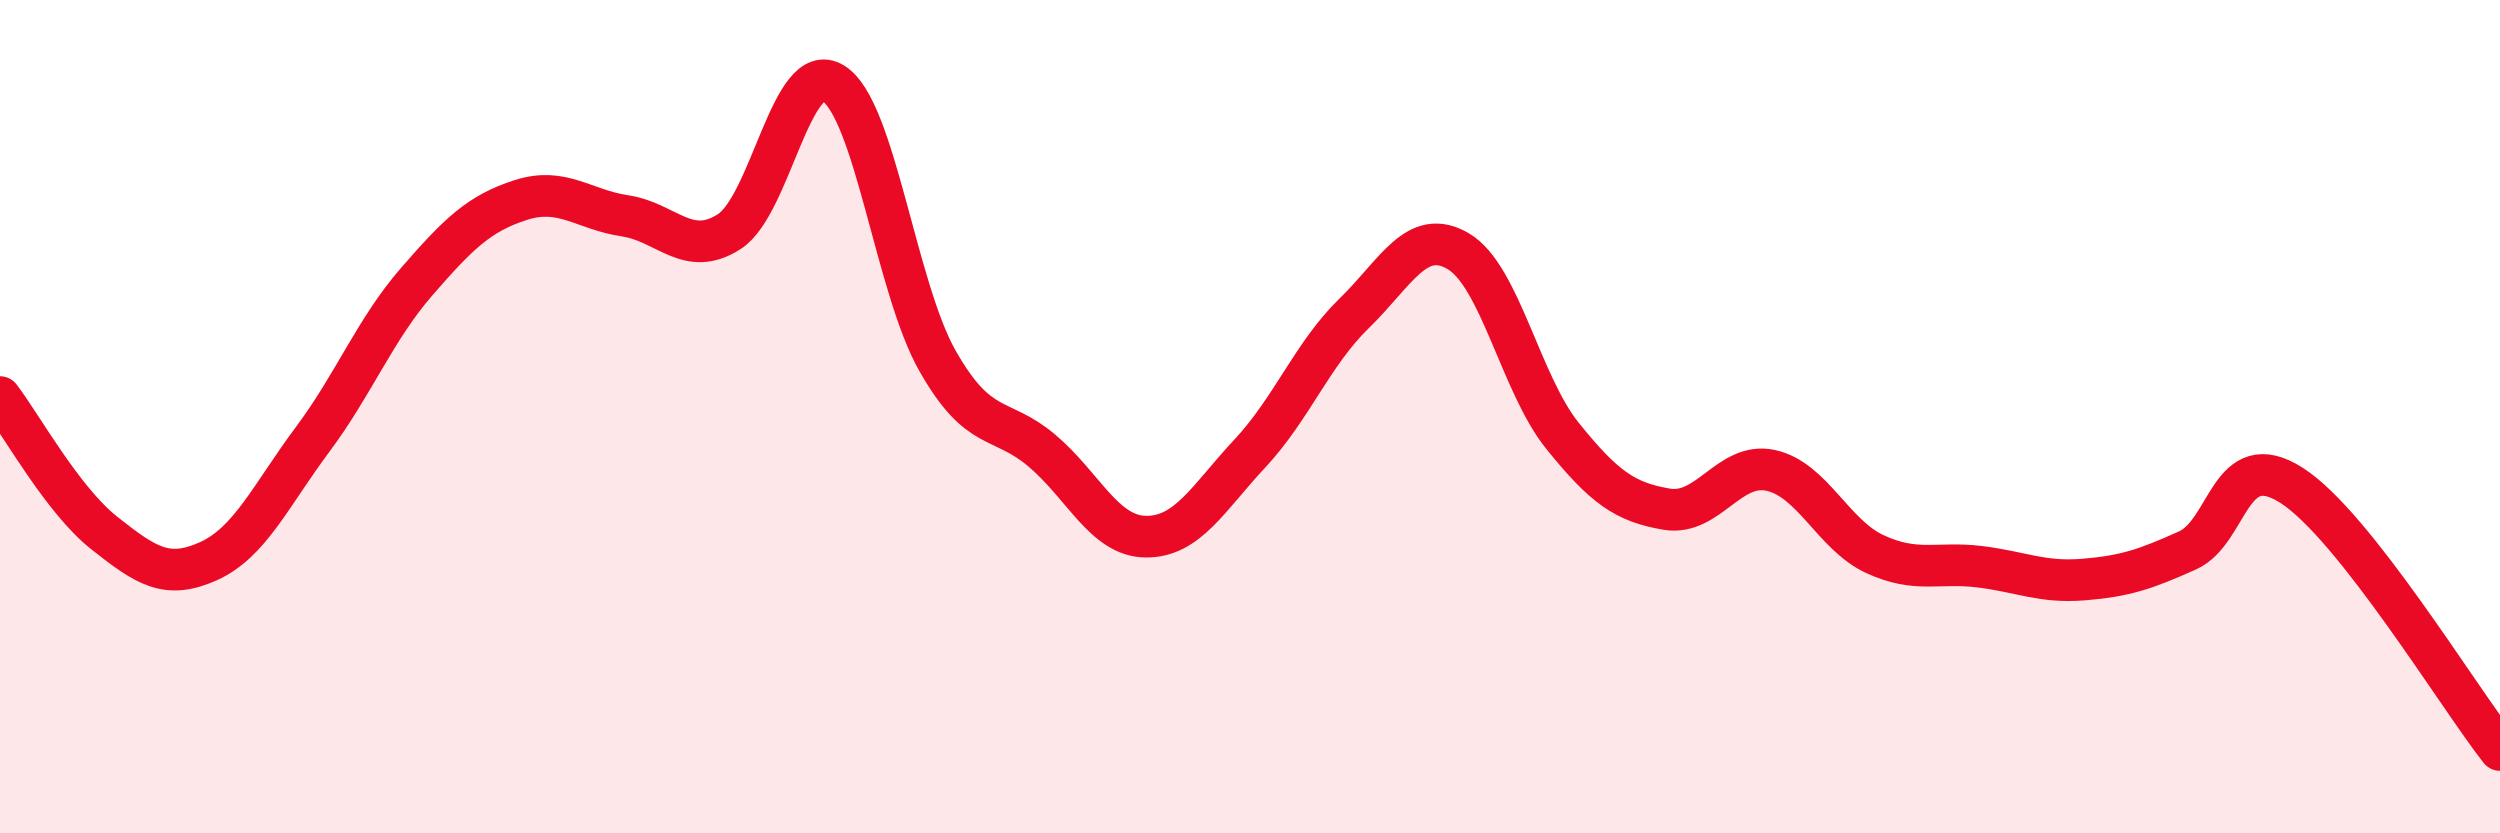
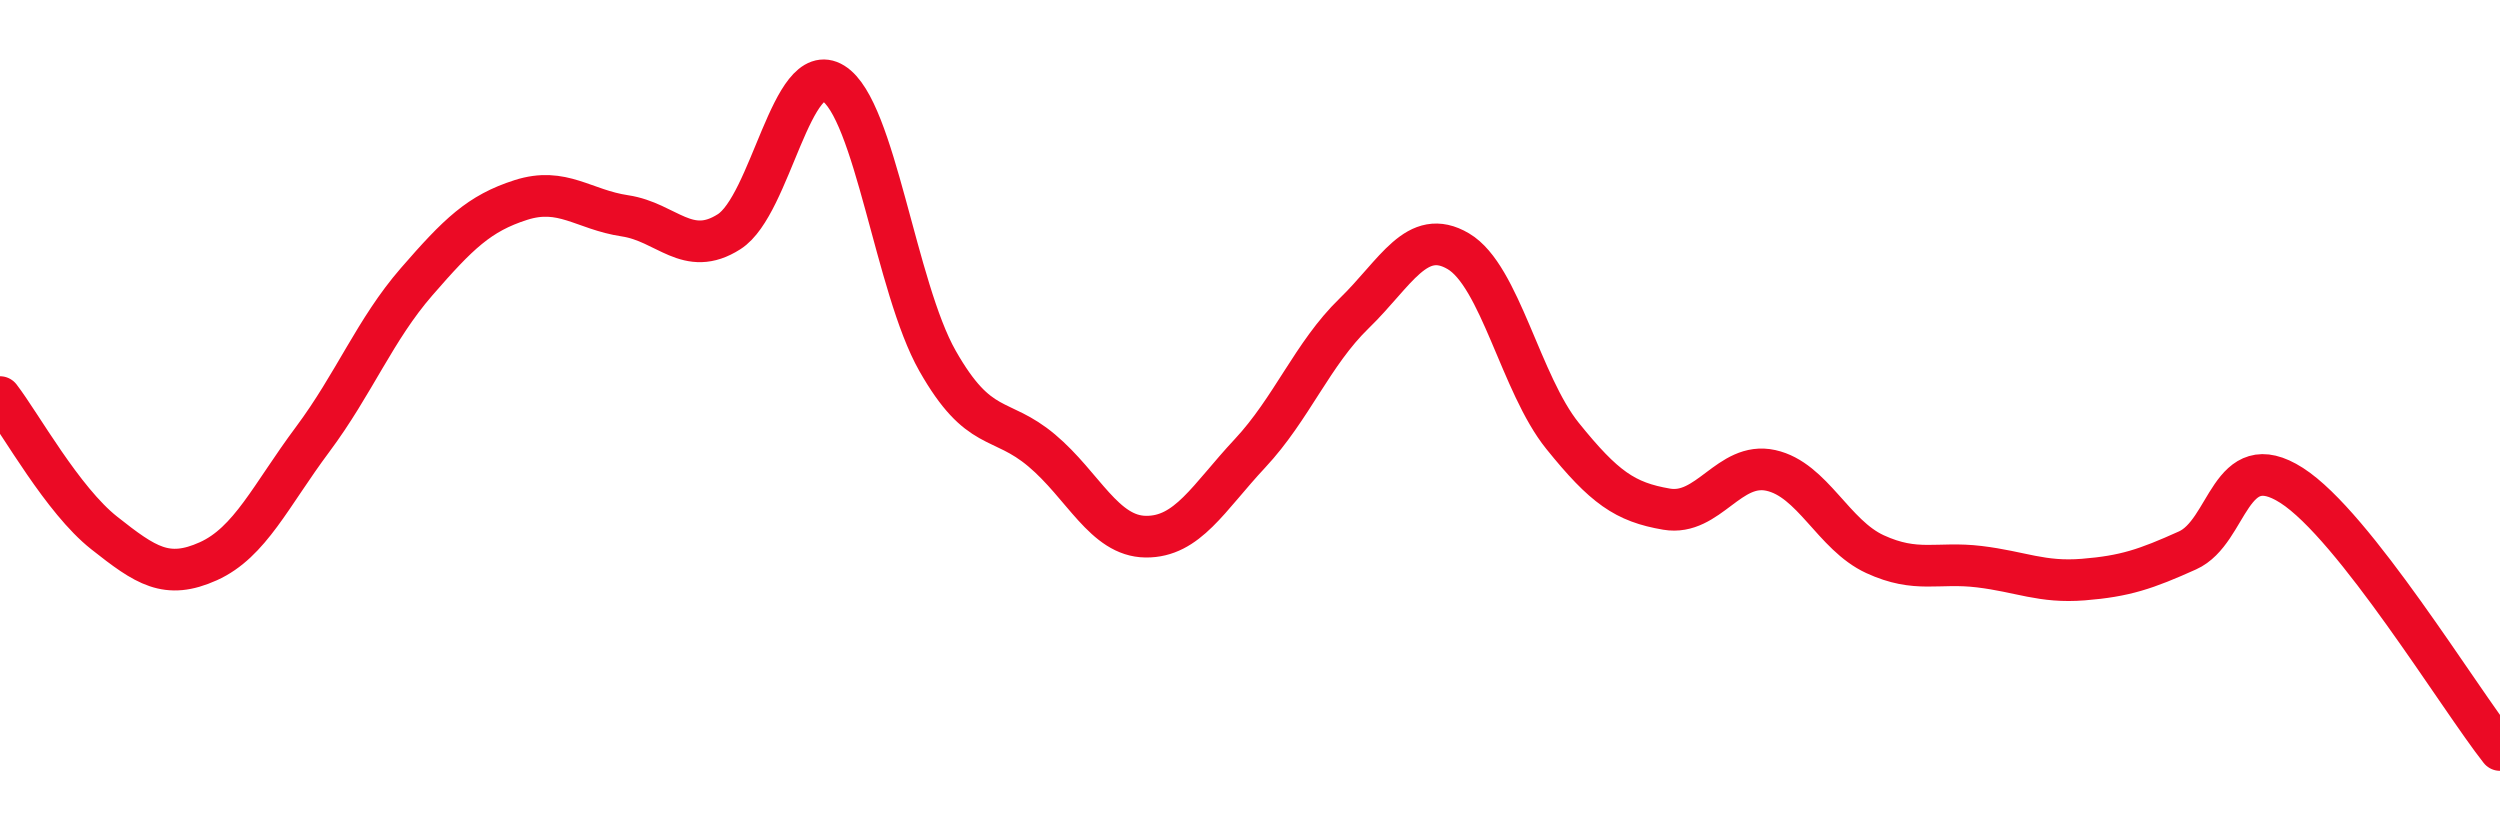
<svg xmlns="http://www.w3.org/2000/svg" width="60" height="20" viewBox="0 0 60 20">
-   <path d="M 0,9.53 C 0.5,10.18 1.5,12 2.5,12.79 C 3.5,13.58 4,13.92 5,13.47 C 6,13.02 6.5,11.89 7.5,10.55 C 8.5,9.21 9,7.91 10,6.76 C 11,5.61 11.5,5.12 12.5,4.8 C 13.5,4.48 14,5.03 15,5.18 C 16,5.33 16.5,6.2 17.5,5.56 C 18.5,4.92 19,1.38 20,2 C 21,2.62 21.5,6.9 22.5,8.66 C 23.5,10.42 24,9.97 25,10.81 C 26,11.65 26.5,12.87 27.5,12.88 C 28.5,12.89 29,11.95 30,10.88 C 31,9.81 31.5,8.49 32.5,7.52 C 33.5,6.55 34,5.44 35,6.03 C 36,6.62 36.5,9.22 37.5,10.46 C 38.5,11.7 39,12.05 40,12.22 C 41,12.39 41.5,11.07 42.5,11.29 C 43.5,11.51 44,12.84 45,13.3 C 46,13.76 46.5,13.48 47.5,13.6 C 48.5,13.72 49,13.99 50,13.91 C 51,13.83 51.5,13.66 52.5,13.21 C 53.5,12.76 53.5,10.69 55,11.65 C 56.5,12.61 59,16.73 60,18L60 20L0 20Z" fill="#EB0A25" opacity="0.1" stroke-linecap="round" stroke-linejoin="round" />
  <path d="M 0,9.53 C 0.5,10.18 1.5,12 2.5,12.79 C 3.5,13.58 4,13.92 5,13.47 C 6,13.02 6.5,11.89 7.5,10.55 C 8.5,9.21 9,7.91 10,6.76 C 11,5.61 11.5,5.12 12.5,4.8 C 13.5,4.48 14,5.03 15,5.18 C 16,5.33 16.5,6.2 17.5,5.56 C 18.5,4.92 19,1.38 20,2 C 21,2.62 21.5,6.9 22.5,8.66 C 23.5,10.42 24,9.97 25,10.81 C 26,11.65 26.5,12.87 27.5,12.88 C 28.5,12.89 29,11.95 30,10.88 C 31,9.81 31.5,8.49 32.5,7.52 C 33.5,6.55 34,5.44 35,6.03 C 36,6.62 36.5,9.22 37.5,10.46 C 38.5,11.7 39,12.05 40,12.22 C 41,12.39 41.5,11.07 42.5,11.29 C 43.5,11.51 44,12.84 45,13.3 C 46,13.76 46.5,13.48 47.5,13.6 C 48.5,13.72 49,13.99 50,13.91 C 51,13.83 51.5,13.66 52.5,13.21 C 53.5,12.76 53.5,10.69 55,11.65 C 56.5,12.61 59,16.73 60,18" stroke="#EB0A25" stroke-width="1" fill="none" stroke-linecap="round" stroke-linejoin="round" />
</svg>